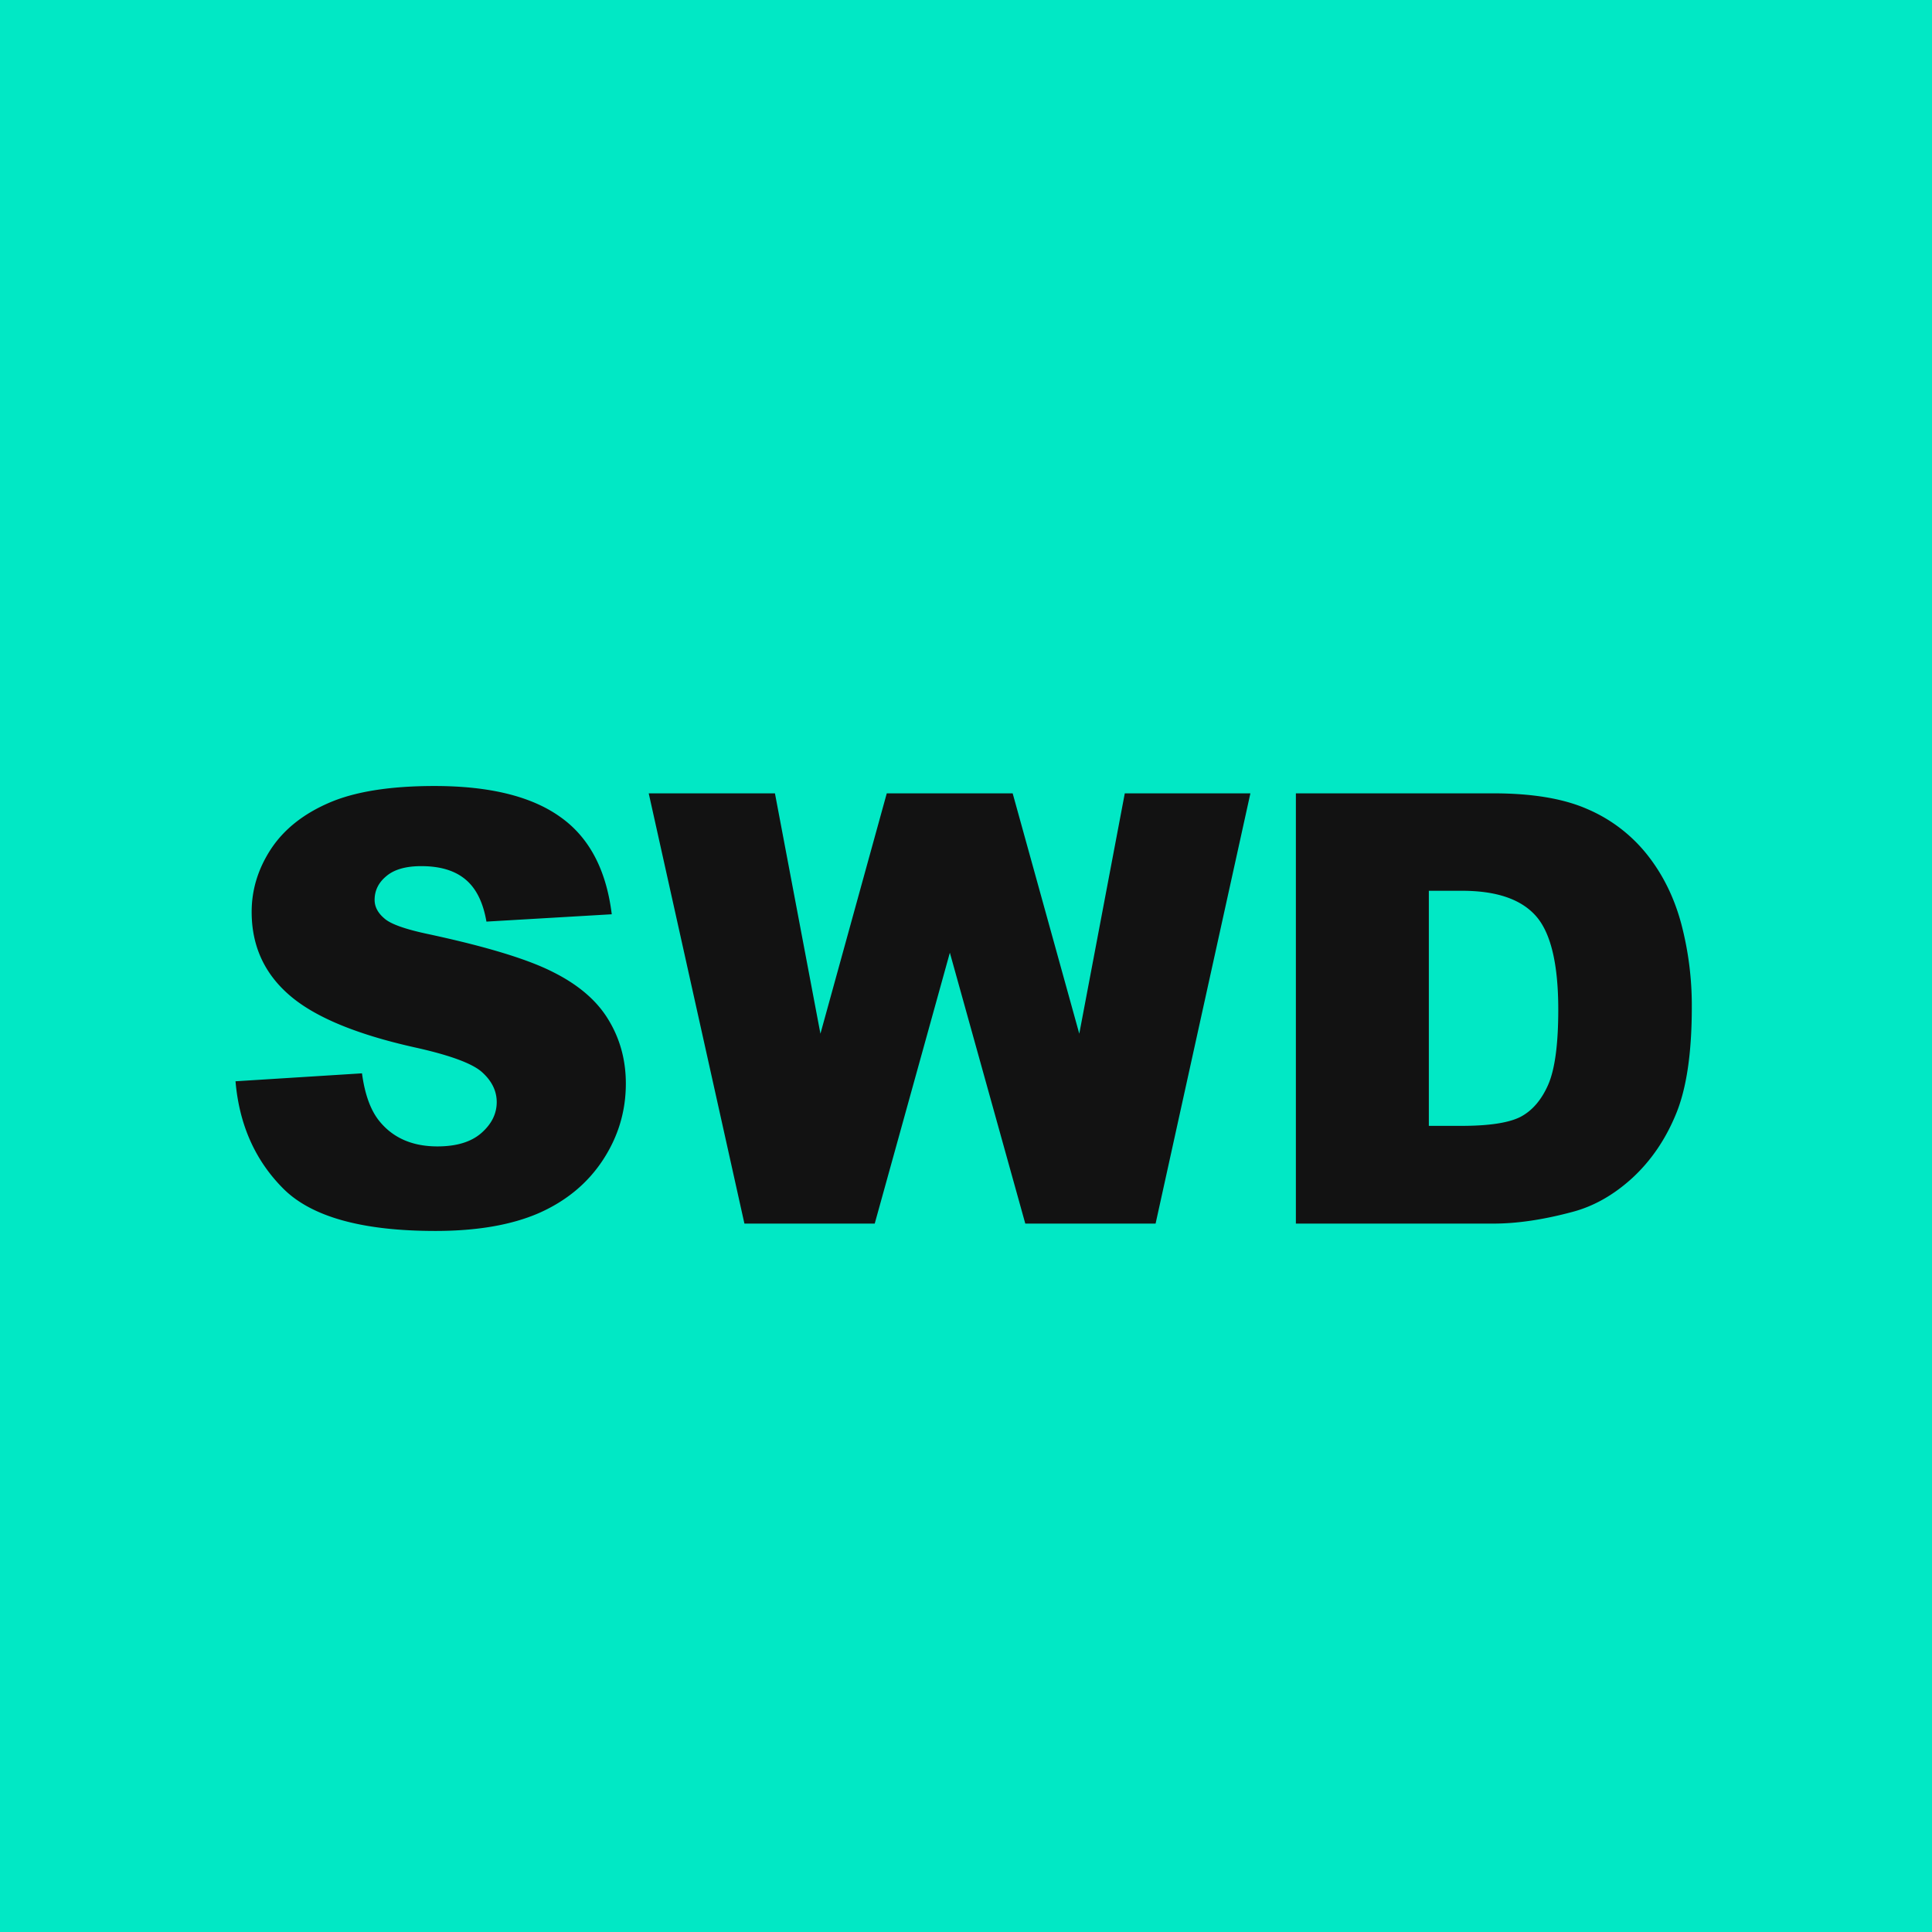
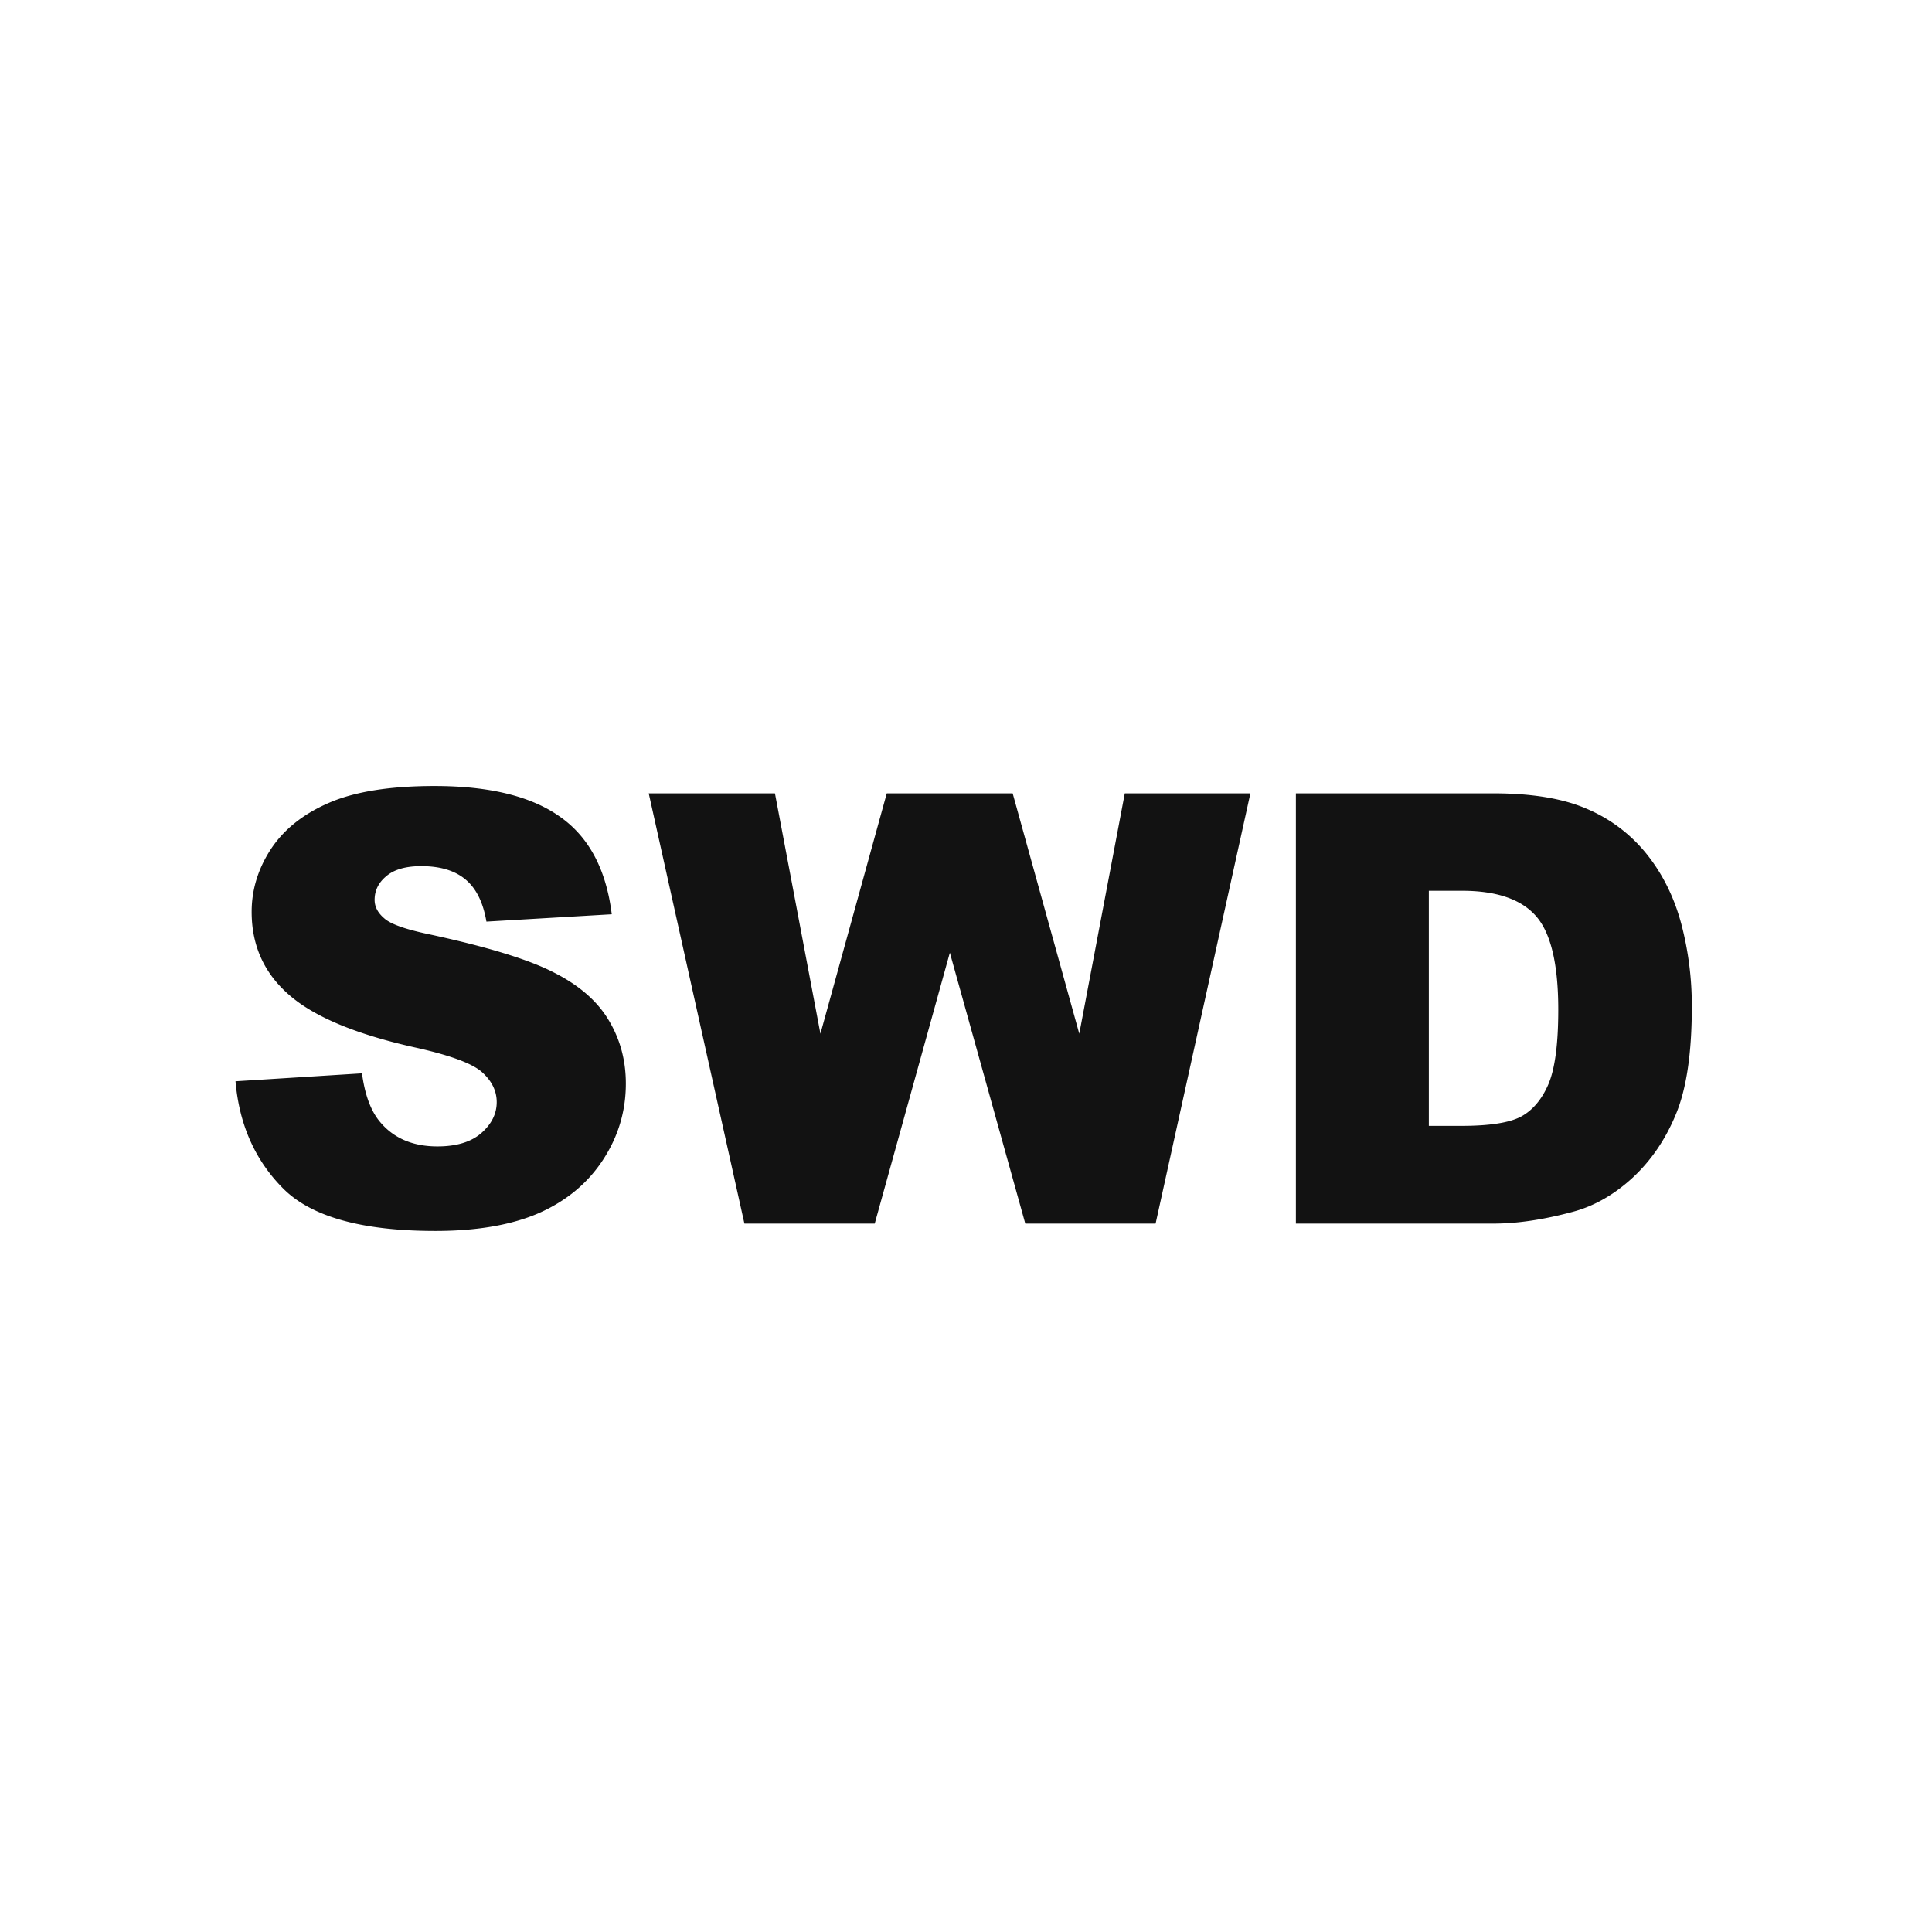
<svg xmlns="http://www.w3.org/2000/svg" width="90" height="90" fill="none">
-   <path fill="#01E8C5" d="M0 0h90v90H0z" />
  <path fill="#121212" d="m10.97 50.37 5.893-.37c.128.957.388 1.686.78 2.188.638.81 1.55 1.216 2.734 1.216.884 0 1.563-.205 2.037-.615.483-.42.725-.902.725-1.45 0-.519-.228-.983-.684-1.394-.456-.41-1.513-.797-3.172-1.162-2.716-.61-4.653-1.422-5.81-2.433-1.167-1.012-1.75-2.302-1.75-3.87 0-1.03.296-2 .888-2.912.602-.92 1.5-1.64 2.694-2.16 1.203-.528 2.848-.793 4.935-.793 2.561 0 4.512.479 5.852 1.436 1.349.948 2.15 2.46 2.406 4.539l-5.838.342c-.155-.903-.483-1.559-.984-1.97-.492-.41-1.176-.614-2.051-.614-.72 0-1.262.155-1.627.465-.364.3-.547.67-.547 1.107 0 .319.15.606.451.861.292.265.985.51 2.078.739 2.707.583 4.644 1.175 5.811 1.777 1.176.592 2.028 1.33 2.557 2.215.537.884.806 1.873.806 2.966 0 1.286-.355 2.47-1.066 3.555-.711 1.085-1.704 1.91-2.98 2.475-1.277.556-2.885.834-4.827.834-3.409 0-5.77-.657-7.082-1.969-1.312-1.313-2.055-2.98-2.228-5.004zm19.25-13.413h5.88l2.119 11.197 3.09-11.197h5.865l3.103 11.197 2.12-11.197h5.851L53.832 57h-6.07l-3.514-12.62-3.5 12.62h-6.07L30.22 36.957zm30.147 0h9.201c1.814 0 3.277.246 4.389.738a7.135 7.135 0 0 1 2.775 2.12c.73.92 1.258 1.991 1.586 3.212a14.91 14.91 0 0 1 .493 3.883c0 2.142-.247 3.806-.739 4.99-.483 1.176-1.157 2.165-2.023 2.967-.866.793-1.796 1.322-2.79 1.586-1.357.365-2.588.547-3.69.547h-9.202V36.957zm6.194 4.54v10.95h1.517c1.294 0 2.215-.141 2.762-.424.547-.291.975-.793 1.285-1.504.31-.72.465-1.882.465-3.486 0-2.123-.347-3.577-1.04-4.361-.692-.784-1.84-1.176-3.444-1.176H66.56z" />
</svg>